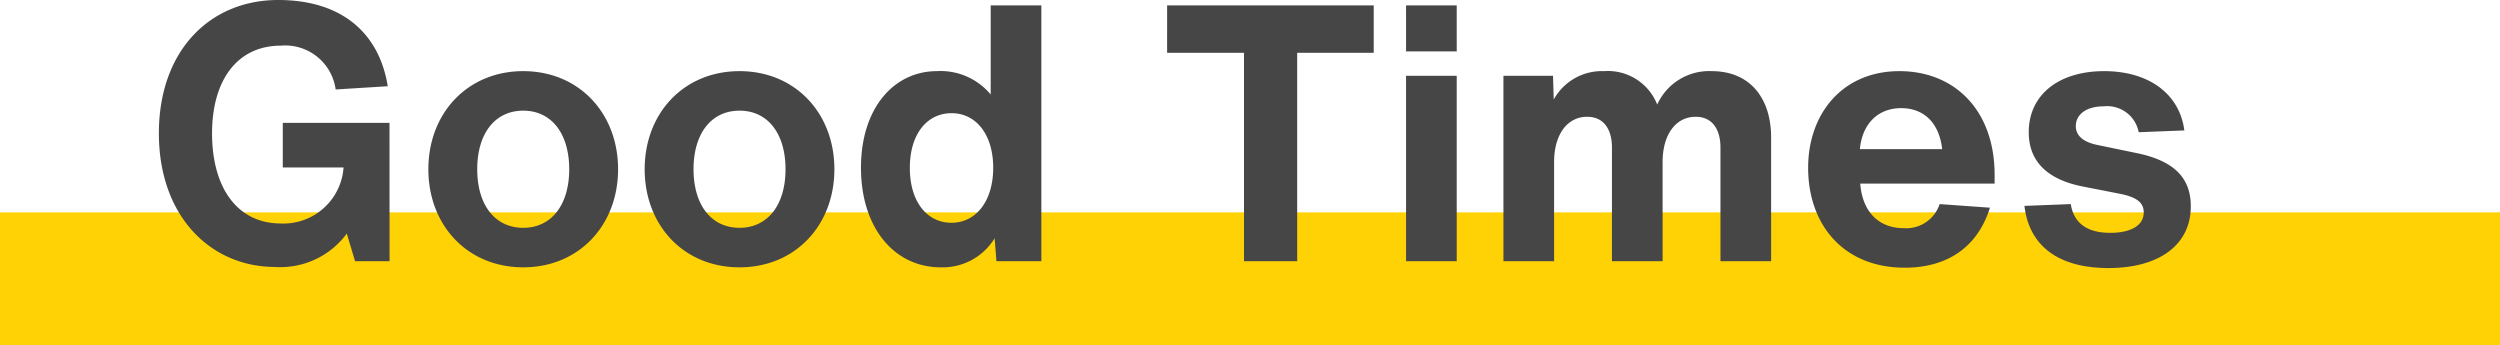
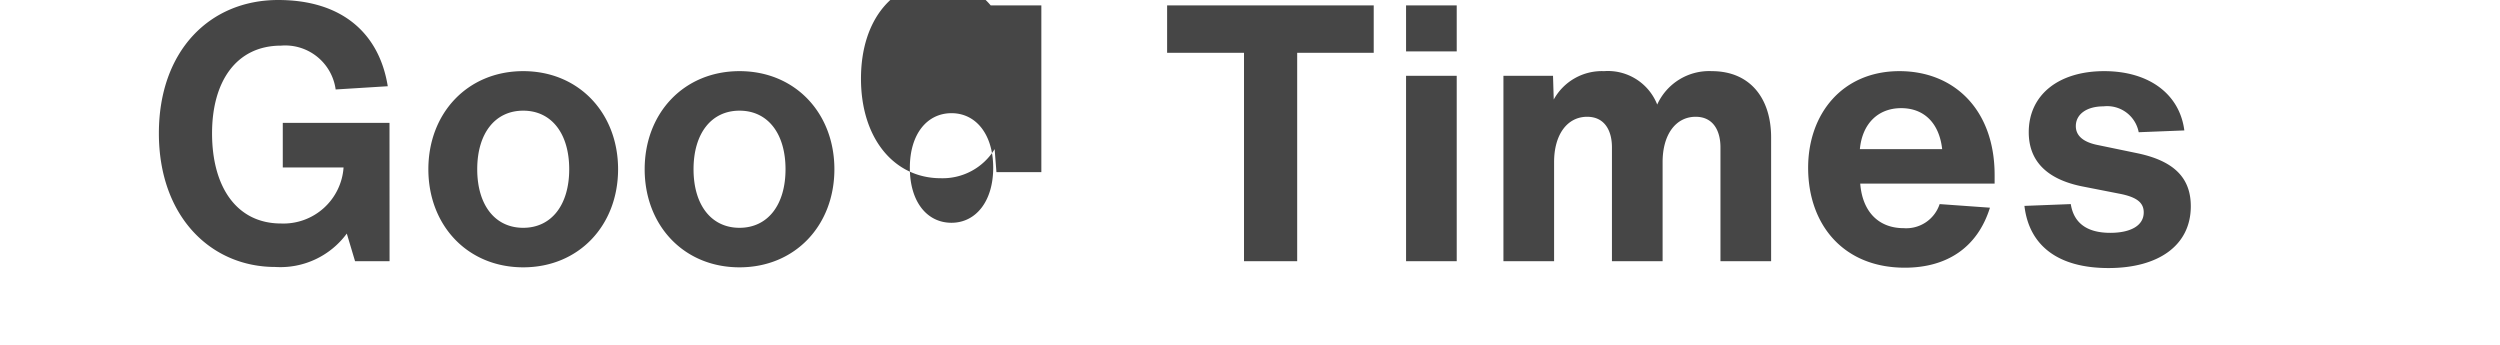
<svg xmlns="http://www.w3.org/2000/svg" width="208.731" height="28.811" viewBox="0 0 208.731 28.811">
  <g id="Group_224" data-name="Group 224" transform="translate(-403.915 -2030.19)">
-     <rect id="Rectangle_1322" data-name="Rectangle 1322" width="208.731" height="11.079" transform="translate(403.915 2047.922)" fill="#fed205" />
-     <path id="Path_906" data-name="Path 906" d="M74.435,21.45h-8.91v3.72H70.6a5.031,5.031,0,0,1-5.22,4.68c-3.69,0-5.76-3.03-5.76-7.53,0-4.35,2.04-7.32,5.76-7.32a4.251,4.251,0,0,1,4.56,3.66l4.35-.27c-.72-4.47-3.87-7.2-9.15-7.2-5.7,0-9.96,4.23-9.96,11.13,0,6.93,4.32,11.16,9.72,11.16a6.882,6.882,0,0,0,5.97-2.79l.69,2.31h2.88ZM85.6,33.51c4.65,0,7.92-3.51,7.92-8.19s-3.27-8.19-7.92-8.19-7.92,3.51-7.92,8.19S80.945,33.51,85.6,33.51Zm0-3.3c-2.37,0-3.84-1.92-3.84-4.89s1.47-4.89,3.84-4.89,3.84,1.92,3.84,4.89S87.965,30.21,85.6,30.21Zm18.06,3.3c4.65,0,7.92-3.51,7.92-8.19s-3.27-8.19-7.92-8.19-7.92,3.51-7.92,8.19S99,33.51,103.655,33.51Zm0-3.3c-2.37,0-3.84-1.92-3.84-4.89s1.47-4.89,3.84-4.89,3.84,1.92,3.84,4.89S106.025,30.21,103.655,30.21Zm20.97-18.57v7.44a5.44,5.44,0,0,0-4.5-1.95c-3.51,0-6.33,3-6.33,8.07,0,4.98,2.76,8.31,6.66,8.31a5.086,5.086,0,0,0,4.5-2.43l.15,1.92h3.75V11.64Zm-3.27,18.15c-2.04,0-3.48-1.74-3.48-4.59,0-2.82,1.44-4.56,3.48-4.56s3.48,1.77,3.48,4.56S123.395,29.79,121.355,29.79Zm35.25-18.15h-17.25V15.6h6.42V33h4.44V15.6h6.39Zm2.7,3.84h4.23V11.64h-4.23Zm0,17.52h4.23V17.52h-4.23Zm25.53-15.87a4.758,4.758,0,0,0-4.56,2.79,4.427,4.427,0,0,0-4.44-2.79,4.586,4.586,0,0,0-4.2,2.37l-.06-1.98h-4.14V33h4.23V24.72c0-2.31,1.11-3.78,2.76-3.78,1.47,0,2.07,1.17,2.07,2.55V33h4.23V24.72c0-2.31,1.11-3.78,2.76-3.78,1.47,0,2.07,1.17,2.07,2.55V33h4.23V22.65C189.785,19.41,188.045,17.13,184.835,17.13Zm23.61,8.67c0-5.43-3.36-8.67-7.95-8.67-4.74,0-7.62,3.54-7.62,8.07,0,4.74,2.94,8.34,8.07,8.34,3.48,0,6.06-1.65,7.11-5.01l-4.2-.3a2.935,2.935,0,0,1-3,2.01c-2.1,0-3.45-1.38-3.63-3.72h11.22Zm-7.8-5.58c1.92,0,3.18,1.26,3.42,3.42h-6.87C197.4,21.51,198.725,20.22,200.645,20.22Zm17.31,13.35c4.17,0,6.87-1.89,6.87-5.16,0-2.4-1.44-3.81-4.53-4.44l-3.33-.69c-1.11-.24-1.74-.75-1.74-1.56,0-.99.9-1.65,2.31-1.65a2.679,2.679,0,0,1,2.94,2.16l3.81-.15c-.39-3.03-2.94-4.95-6.69-4.95-3.81,0-6.3,1.98-6.3,5.1,0,2.37,1.47,3.93,4.5,4.53l3.06.6c1.41.27,2.04.72,2.04,1.56,0,1.17-1.2,1.71-2.79,1.71-2.01,0-3.06-.87-3.3-2.4l-3.87.15C211.325,31.68,213.725,33.57,217.955,33.57Z" transform="translate(362 2019)" fill="#464646" />
+     <path id="Path_906" data-name="Path 906" d="M74.435,21.45h-8.91v3.72H70.6a5.031,5.031,0,0,1-5.22,4.68c-3.69,0-5.76-3.03-5.76-7.53,0-4.35,2.04-7.32,5.76-7.32a4.251,4.251,0,0,1,4.56,3.66l4.35-.27c-.72-4.47-3.87-7.2-9.15-7.2-5.7,0-9.96,4.23-9.96,11.13,0,6.93,4.32,11.16,9.72,11.16a6.882,6.882,0,0,0,5.97-2.79l.69,2.31h2.88ZM85.6,33.51c4.65,0,7.92-3.51,7.92-8.19s-3.27-8.19-7.92-8.19-7.92,3.51-7.92,8.19S80.945,33.51,85.6,33.51Zm0-3.3c-2.37,0-3.84-1.92-3.84-4.89s1.47-4.89,3.84-4.89,3.84,1.92,3.84,4.89S87.965,30.21,85.6,30.21Zm18.06,3.3c4.65,0,7.92-3.51,7.92-8.19s-3.27-8.19-7.92-8.19-7.92,3.51-7.92,8.19S99,33.51,103.655,33.51Zm0-3.3c-2.37,0-3.84-1.92-3.84-4.89s1.47-4.89,3.84-4.89,3.84,1.92,3.84,4.89S106.025,30.21,103.655,30.21Zm20.97-18.57a5.44,5.44,0,0,0-4.5-1.95c-3.51,0-6.33,3-6.33,8.07,0,4.98,2.76,8.31,6.66,8.31a5.086,5.086,0,0,0,4.5-2.43l.15,1.92h3.75V11.64Zm-3.27,18.15c-2.04,0-3.48-1.74-3.48-4.59,0-2.82,1.44-4.56,3.48-4.56s3.48,1.77,3.48,4.56S123.395,29.79,121.355,29.79Zm35.25-18.15h-17.25V15.6h6.42V33h4.44V15.6h6.39Zm2.7,3.84h4.23V11.64h-4.23Zm0,17.52h4.23V17.52h-4.23Zm25.53-15.87a4.758,4.758,0,0,0-4.56,2.79,4.427,4.427,0,0,0-4.44-2.79,4.586,4.586,0,0,0-4.2,2.37l-.06-1.98h-4.14V33h4.23V24.72c0-2.31,1.11-3.78,2.76-3.78,1.47,0,2.07,1.17,2.07,2.55V33h4.23V24.72c0-2.31,1.11-3.78,2.76-3.78,1.47,0,2.07,1.17,2.07,2.55V33h4.23V22.65C189.785,19.41,188.045,17.13,184.835,17.13Zm23.61,8.67c0-5.43-3.36-8.67-7.95-8.67-4.74,0-7.62,3.54-7.62,8.07,0,4.74,2.94,8.34,8.07,8.34,3.48,0,6.06-1.65,7.11-5.01l-4.2-.3a2.935,2.935,0,0,1-3,2.01c-2.1,0-3.45-1.38-3.63-3.72h11.22Zm-7.8-5.58c1.92,0,3.18,1.26,3.42,3.42h-6.87C197.4,21.51,198.725,20.22,200.645,20.22Zm17.31,13.35c4.17,0,6.87-1.89,6.87-5.16,0-2.4-1.44-3.81-4.53-4.44l-3.33-.69c-1.11-.24-1.74-.75-1.74-1.56,0-.99.9-1.65,2.31-1.65a2.679,2.679,0,0,1,2.94,2.16l3.81-.15c-.39-3.03-2.94-4.95-6.69-4.95-3.81,0-6.3,1.98-6.3,5.1,0,2.37,1.47,3.93,4.5,4.53l3.06.6c1.41.27,2.04.72,2.04,1.56,0,1.17-1.2,1.71-2.79,1.71-2.01,0-3.06-.87-3.3-2.4l-3.87.15C211.325,31.68,213.725,33.57,217.955,33.57Z" transform="translate(362 2019)" fill="#464646" />
  </g>
</svg>